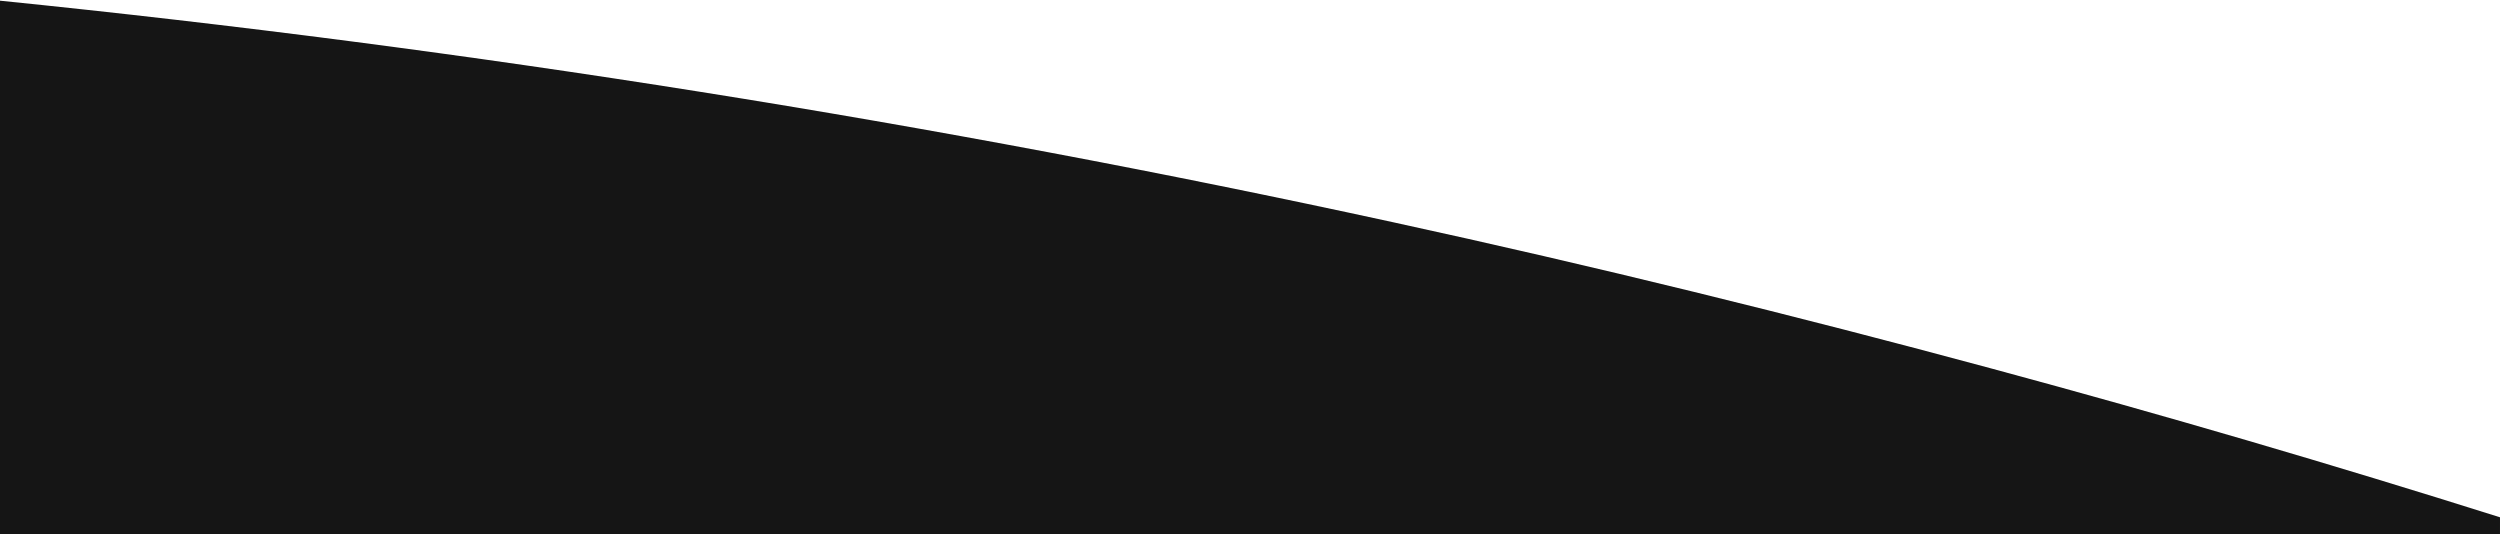
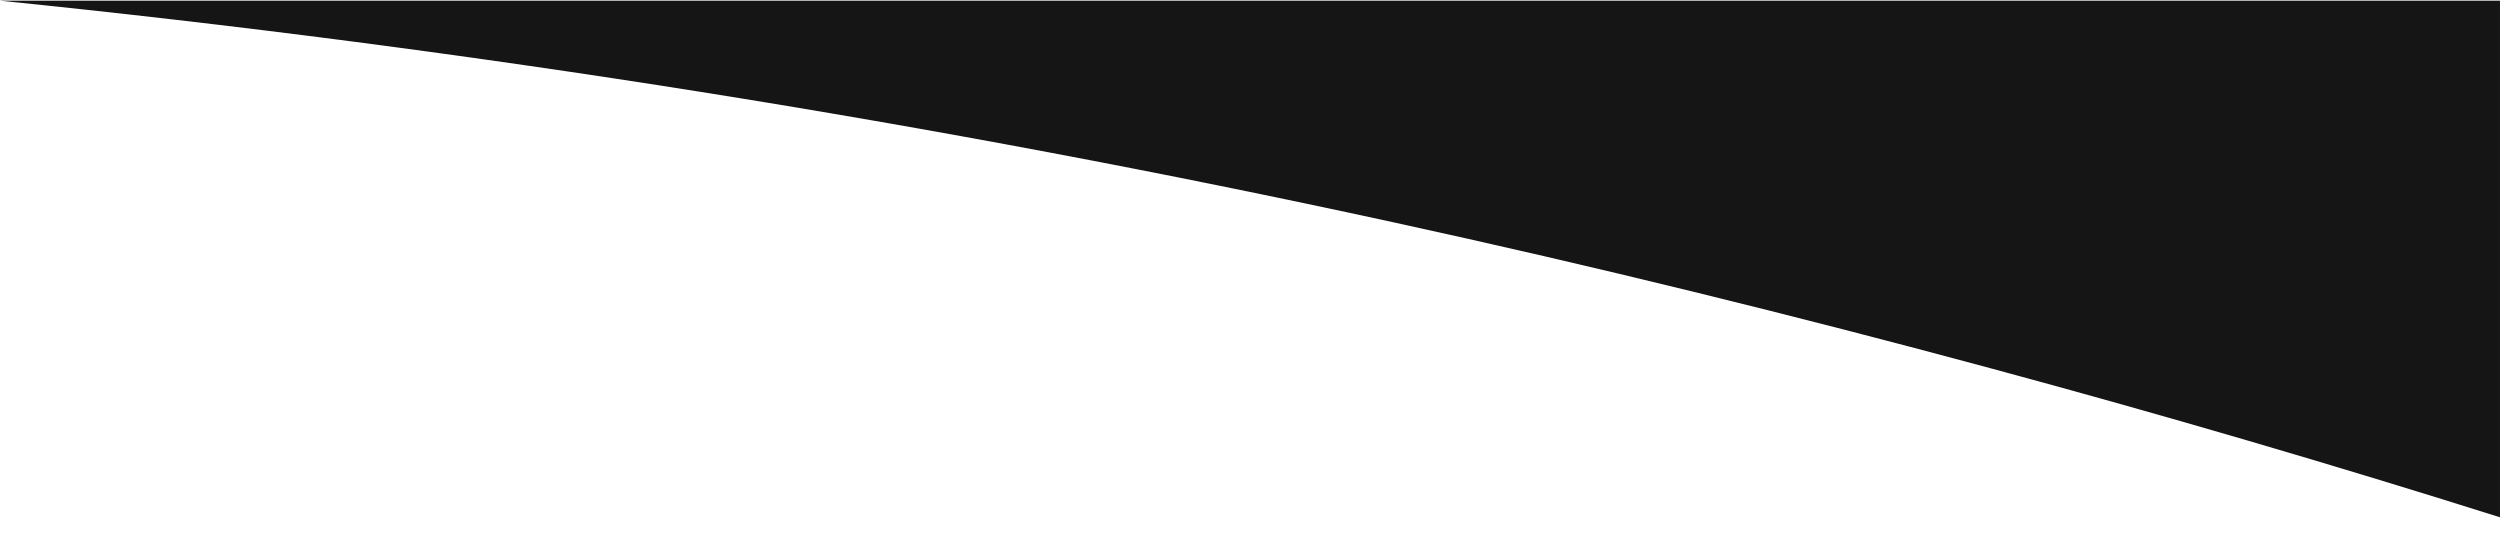
<svg xmlns="http://www.w3.org/2000/svg" width="1830" height="391" viewBox="0 0 1830 391" fill="none">
-   <path d="M1829.99 391L1830 378.661C1706.82 339.79 1583.71 303.759 1458.88 270.05C1313.42 230.766 1167.02 194.746 1019.58 162.64C683.804 89.518 343.778 35.43 0 0.507V391H1829.99Z" fill="#151515" />
+   <path d="M1829.99 391L1830 378.661C1706.82 339.79 1583.71 303.759 1458.88 270.05C1313.42 230.766 1167.02 194.746 1019.58 162.64C683.804 89.518 343.778 35.43 0 0.507H1829.99Z" fill="#151515" />
</svg>